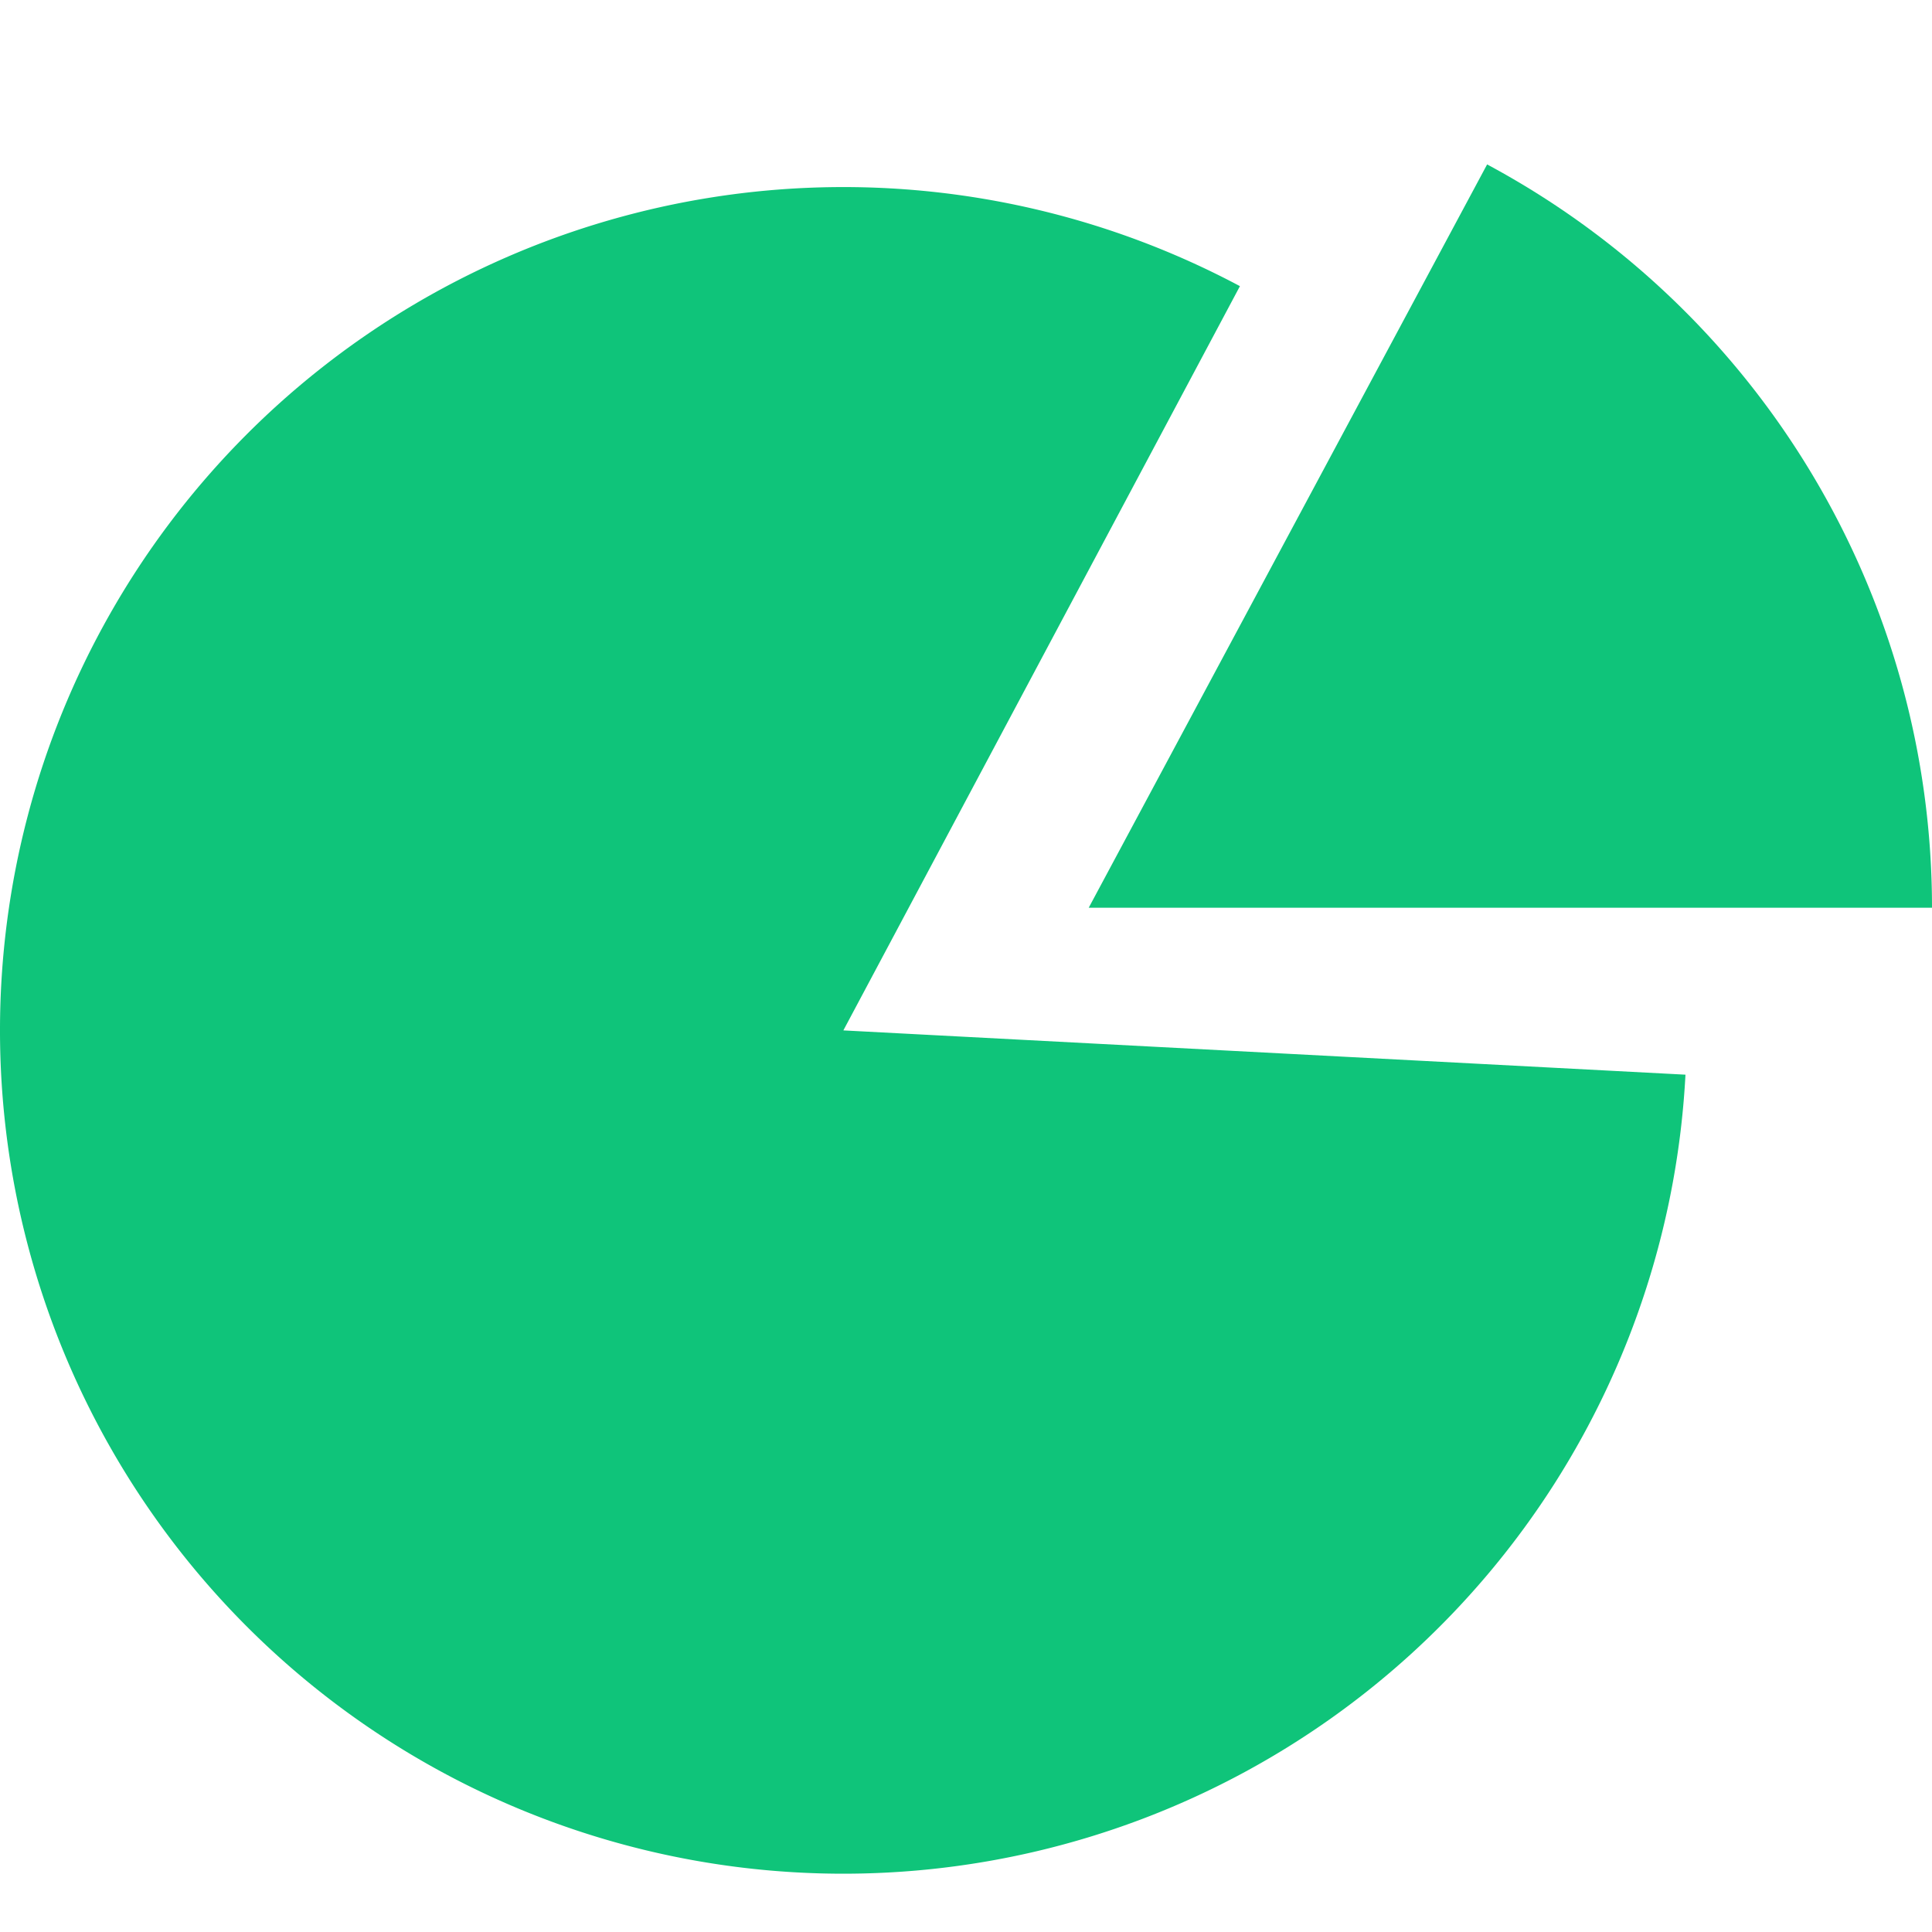
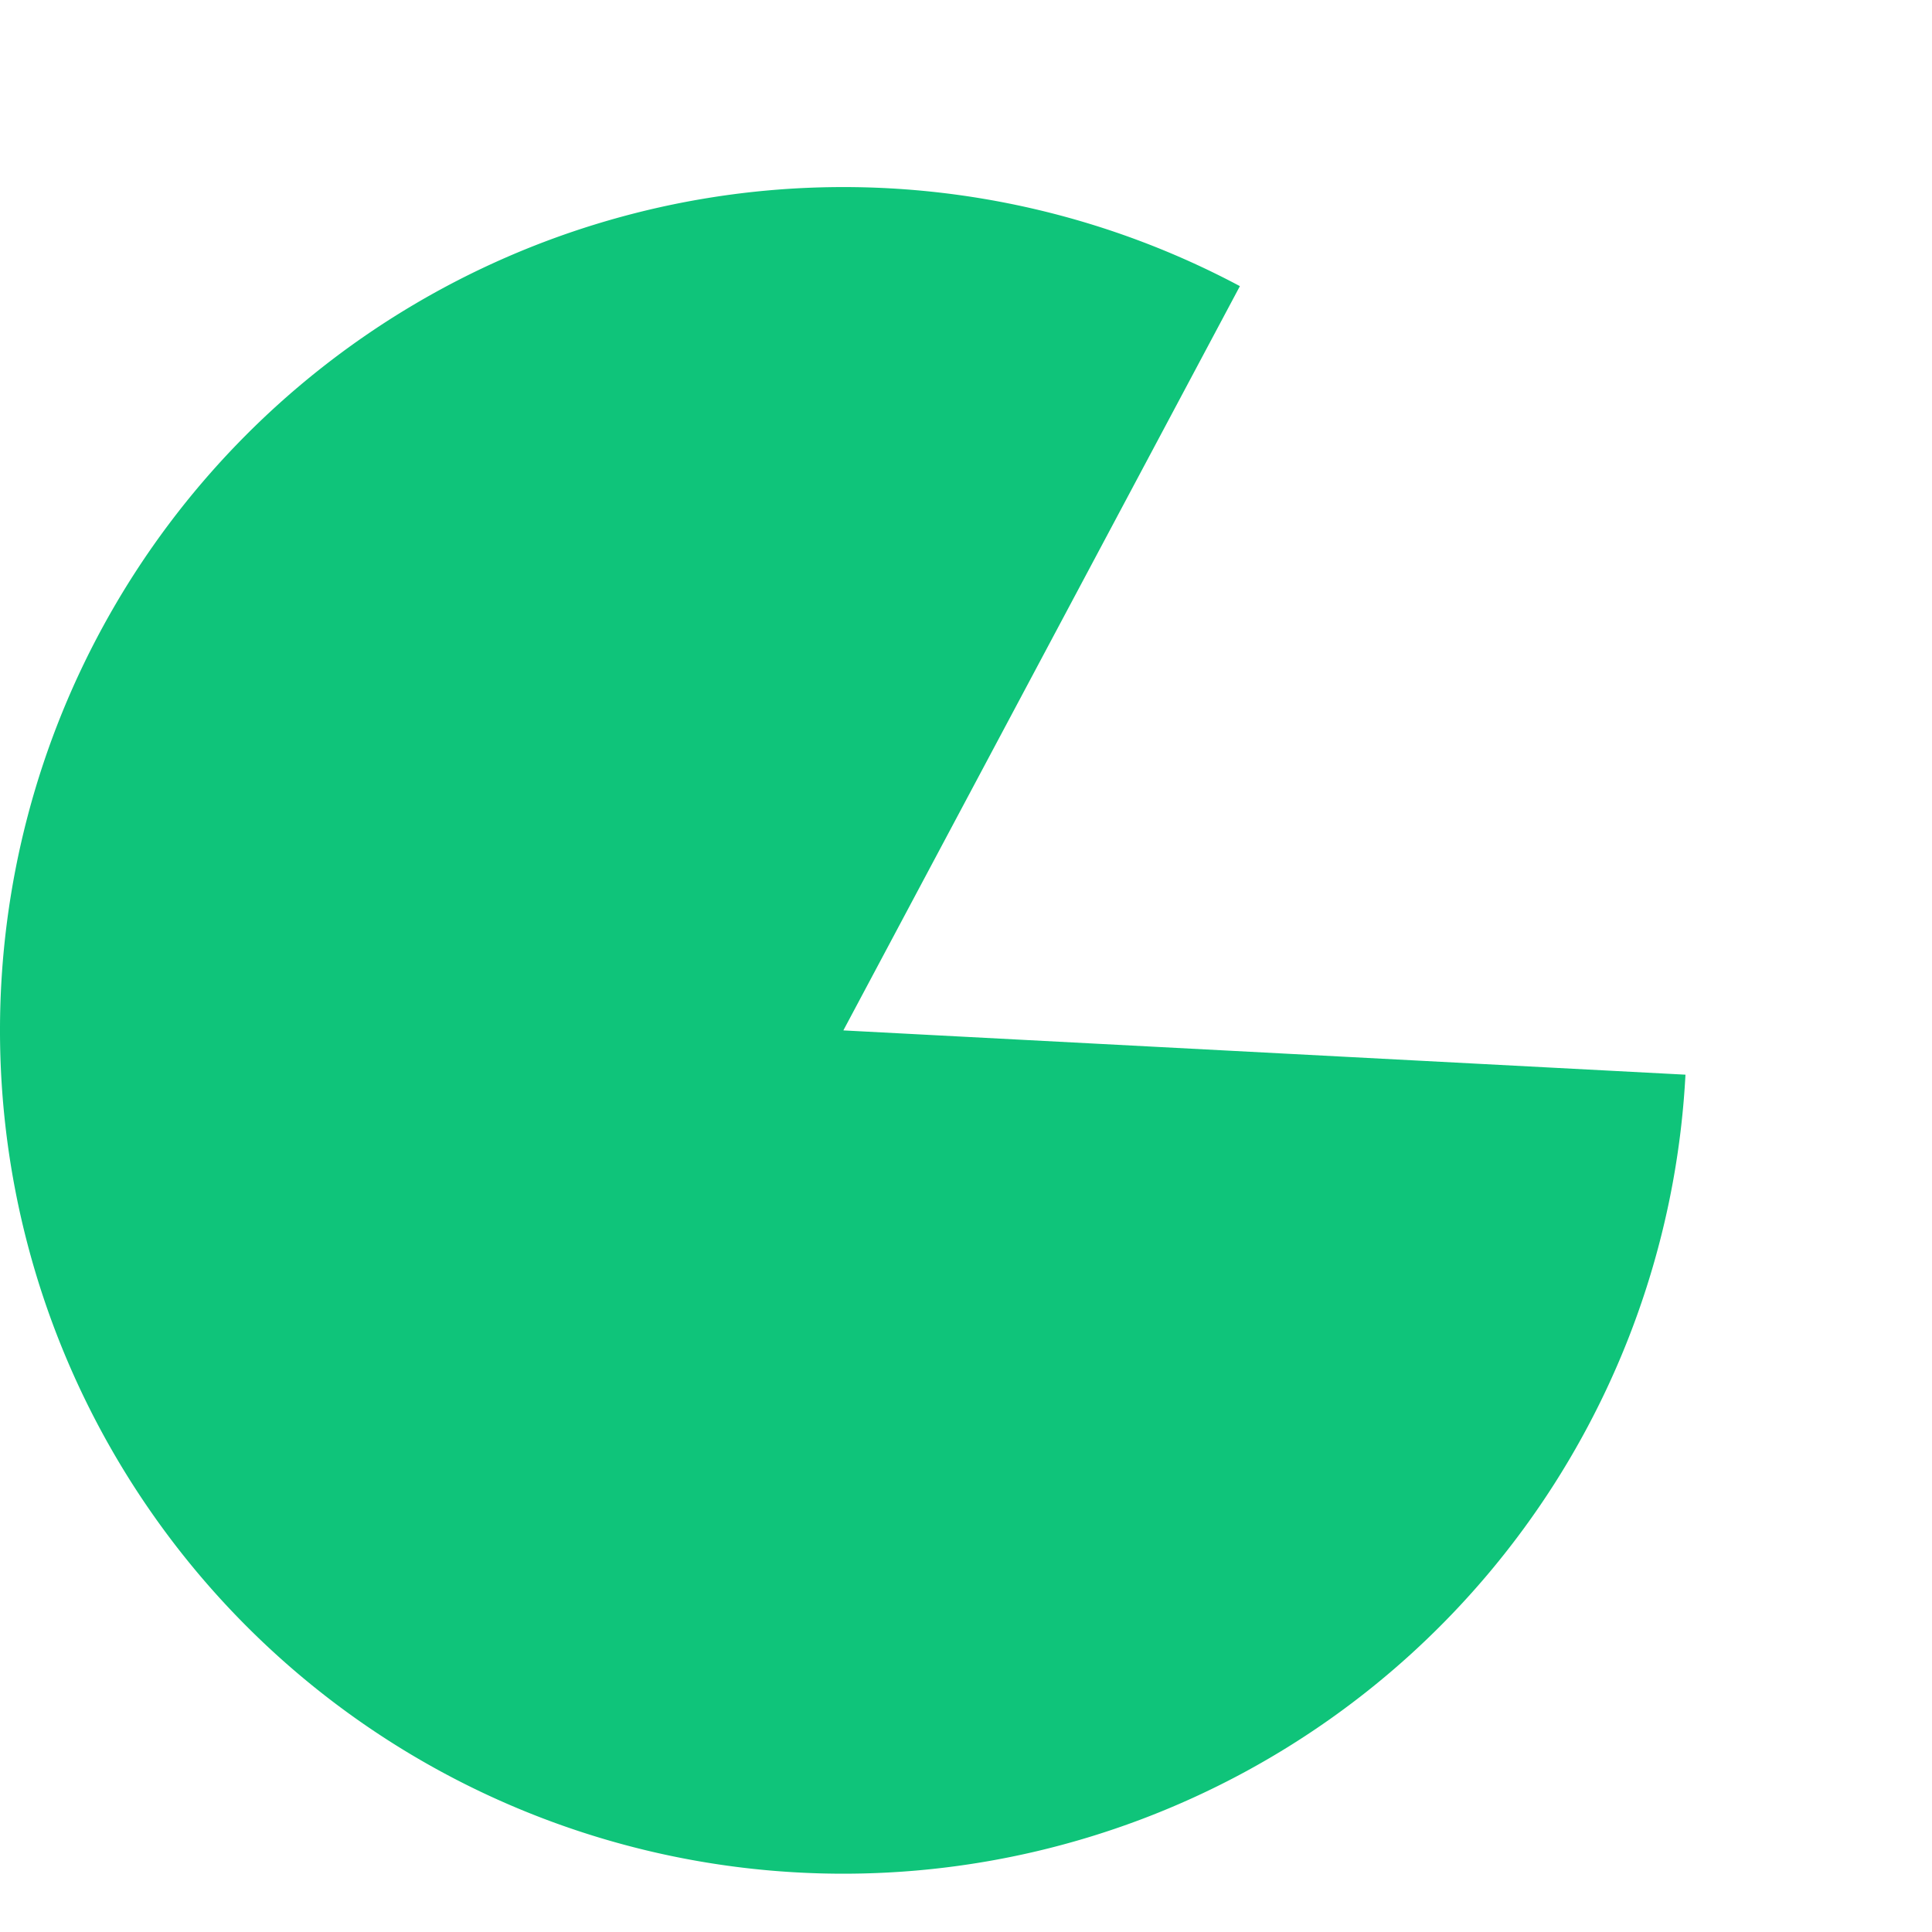
<svg xmlns="http://www.w3.org/2000/svg" fill="none" viewBox="0 0 48 48">
-   <path fill="#0FC47A" d="M48 22.552A20.953 20.953 0 0 0 36.947 4.085l-9.898 18.467h20.953Z" />
-   <path fill="#0FC47A" d="M30.805 7.109A20.952 20.952 0 1 0 41.875 26.7L20.953 25.6l9.853-18.491Z" />
+   <path fill="#0FC47A" d="M30.805 7.109A20.952 20.952 0 1 0 41.875 26.7L20.953 25.6Z" />
</svg>